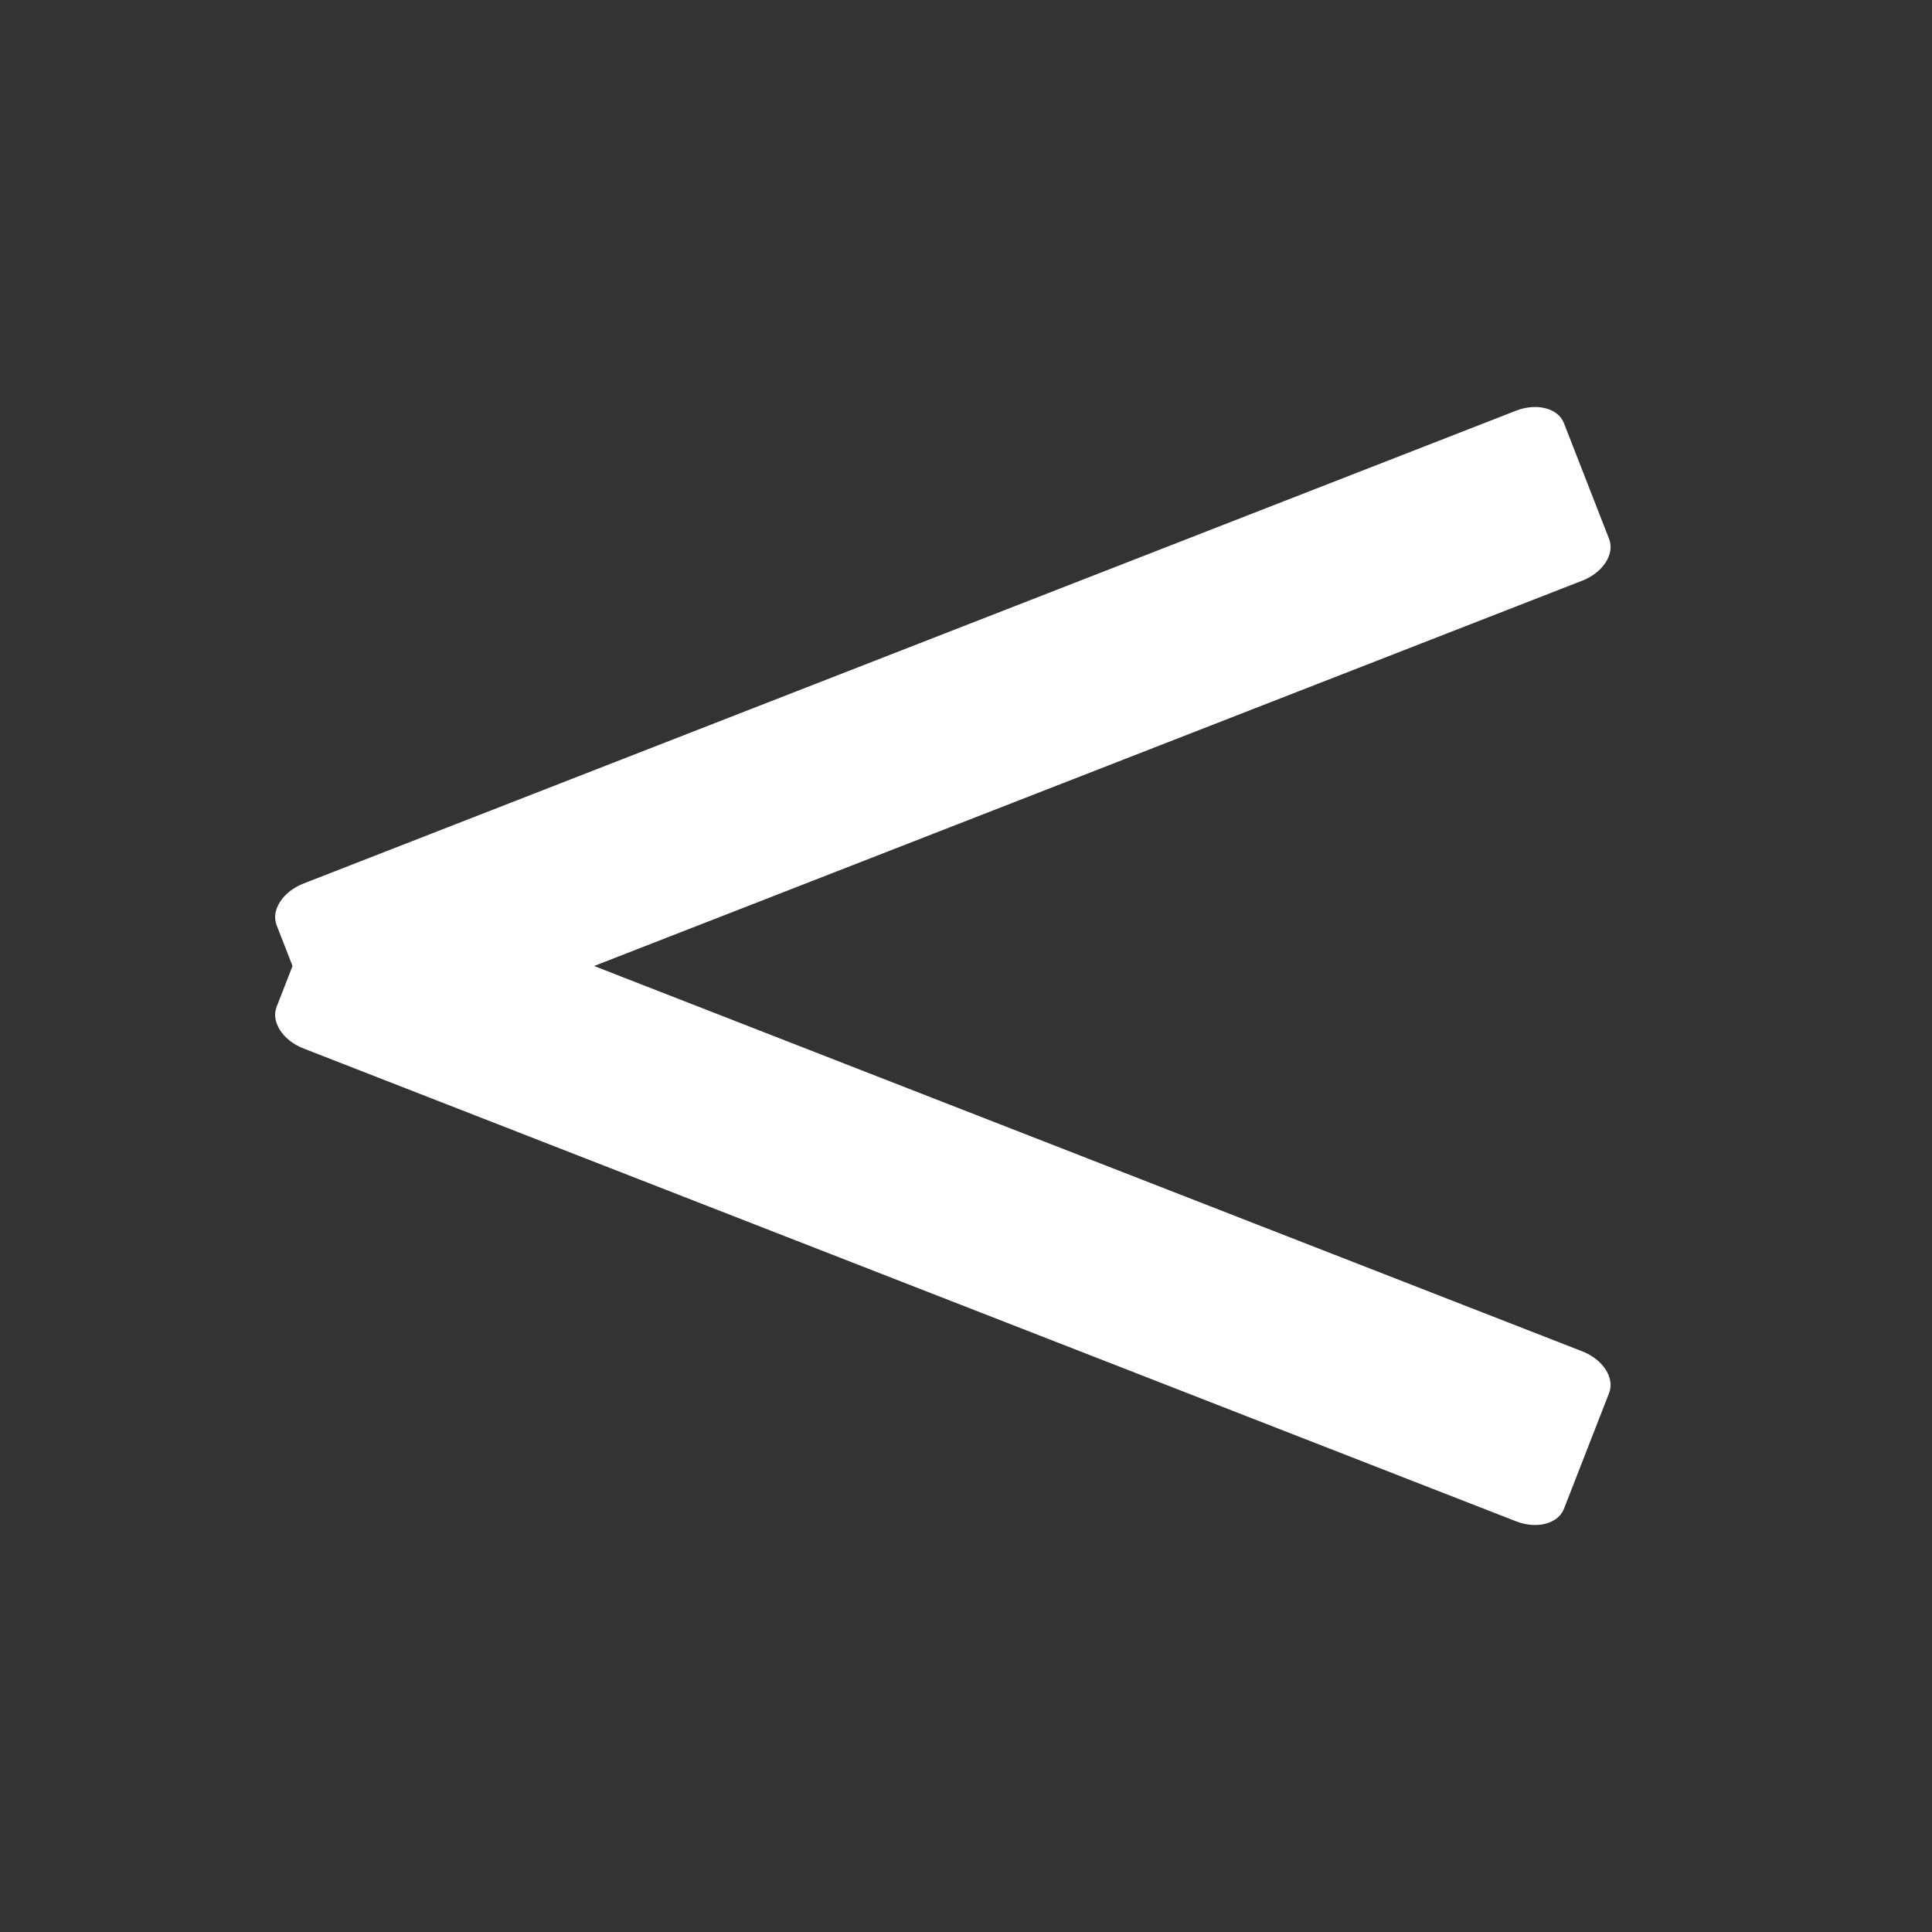
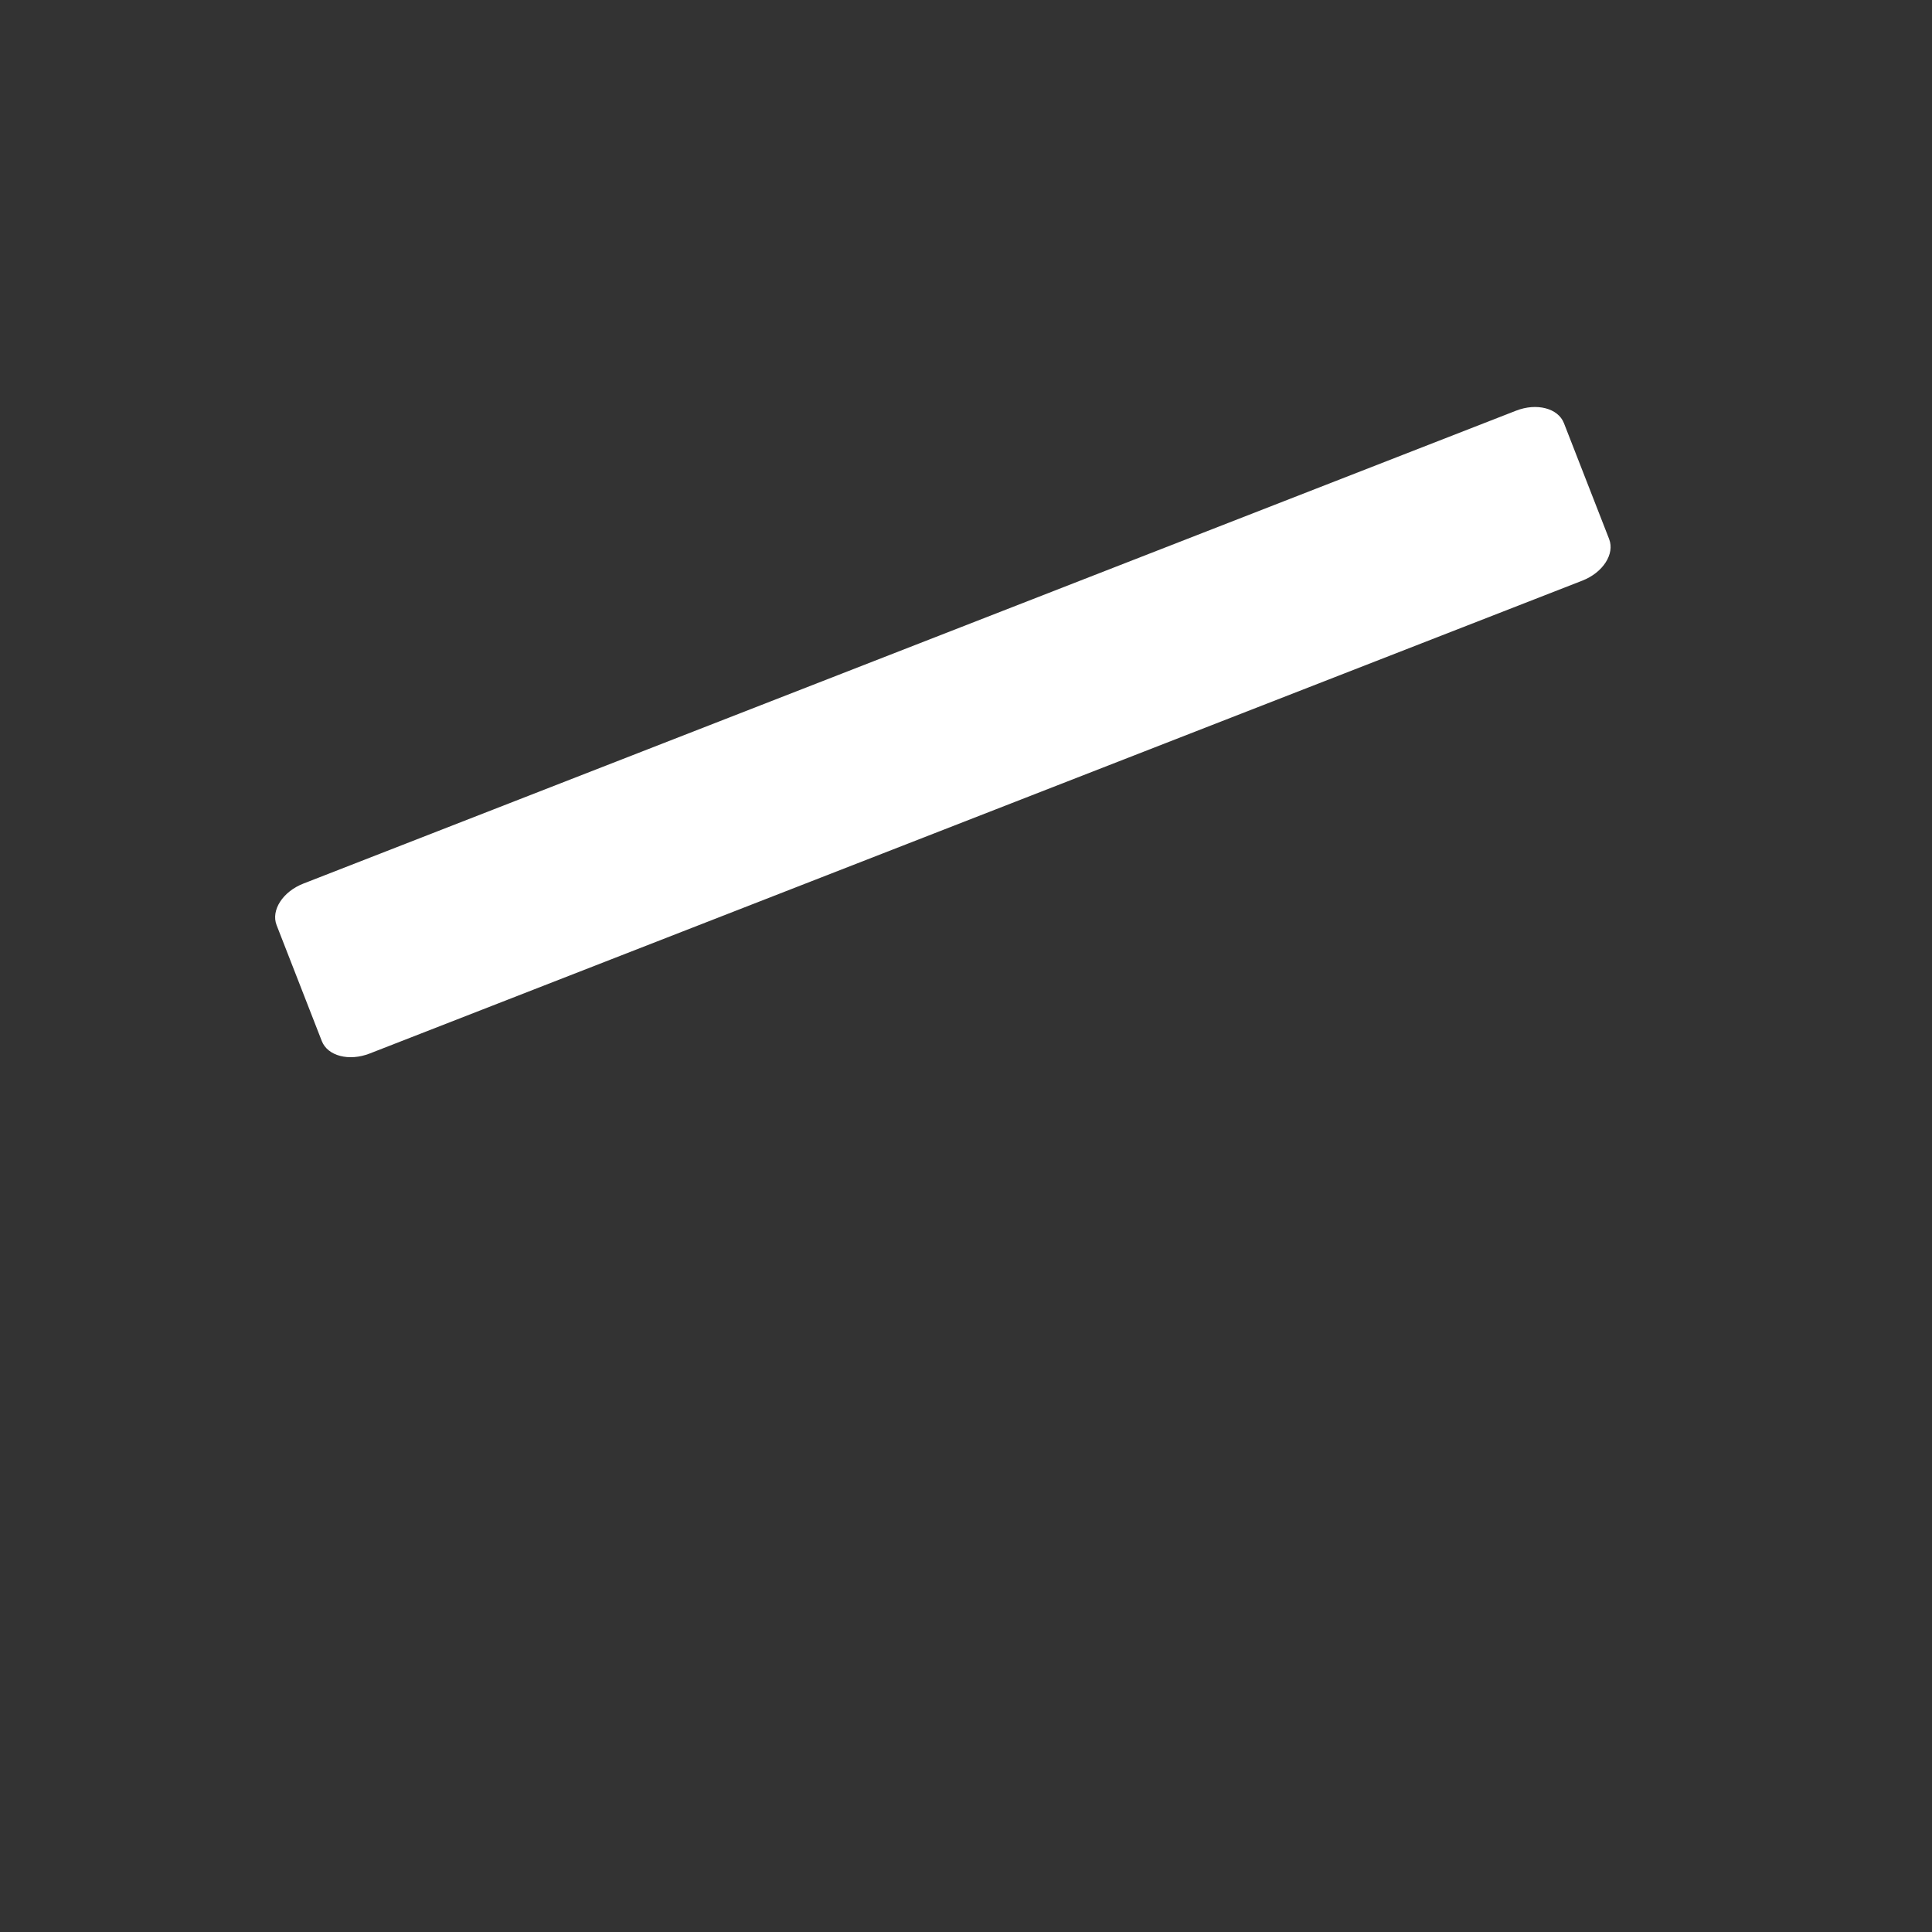
<svg xmlns="http://www.w3.org/2000/svg" version="1.1" id="Layer_1" x="0px" y="0px" width="800px" height="800px" viewBox="0 0 800 800" enable-background="new 0 0 800 800" xml:space="preserve">
  <rect x="0" y="0" width="800" height="800" fill="#333333" stroke="none" />
  <path fill="#FFFFFF" d="M666.309,223.217c2.408,6.175-2.558,13.878-11.093,17.207L153.069,436.242  c-8.535,3.328-17.406,1.021-19.813-5.152l-18.723-48.012c-2.408-6.174,2.559-13.878,11.094-17.207l502.147-195.819  c8.536-3.329,17.407-1.021,19.814,5.154l18.723,48.012L666.309,223.217z" />
-   <path fill="#FFFFFF" d="M666.311,576.781l-18.723,48.012c-2.407,6.175-11.278,8.482-19.814,5.154L125.626,434.128  c-8.535-3.329-13.501-11.032-11.094-17.206l18.723-48.013c2.408-6.174,11.278-8.48,19.813-5.152l502.147,195.819  c8.535,3.328,13.501,11.031,11.093,17.206L666.311,576.781z" />
</svg>